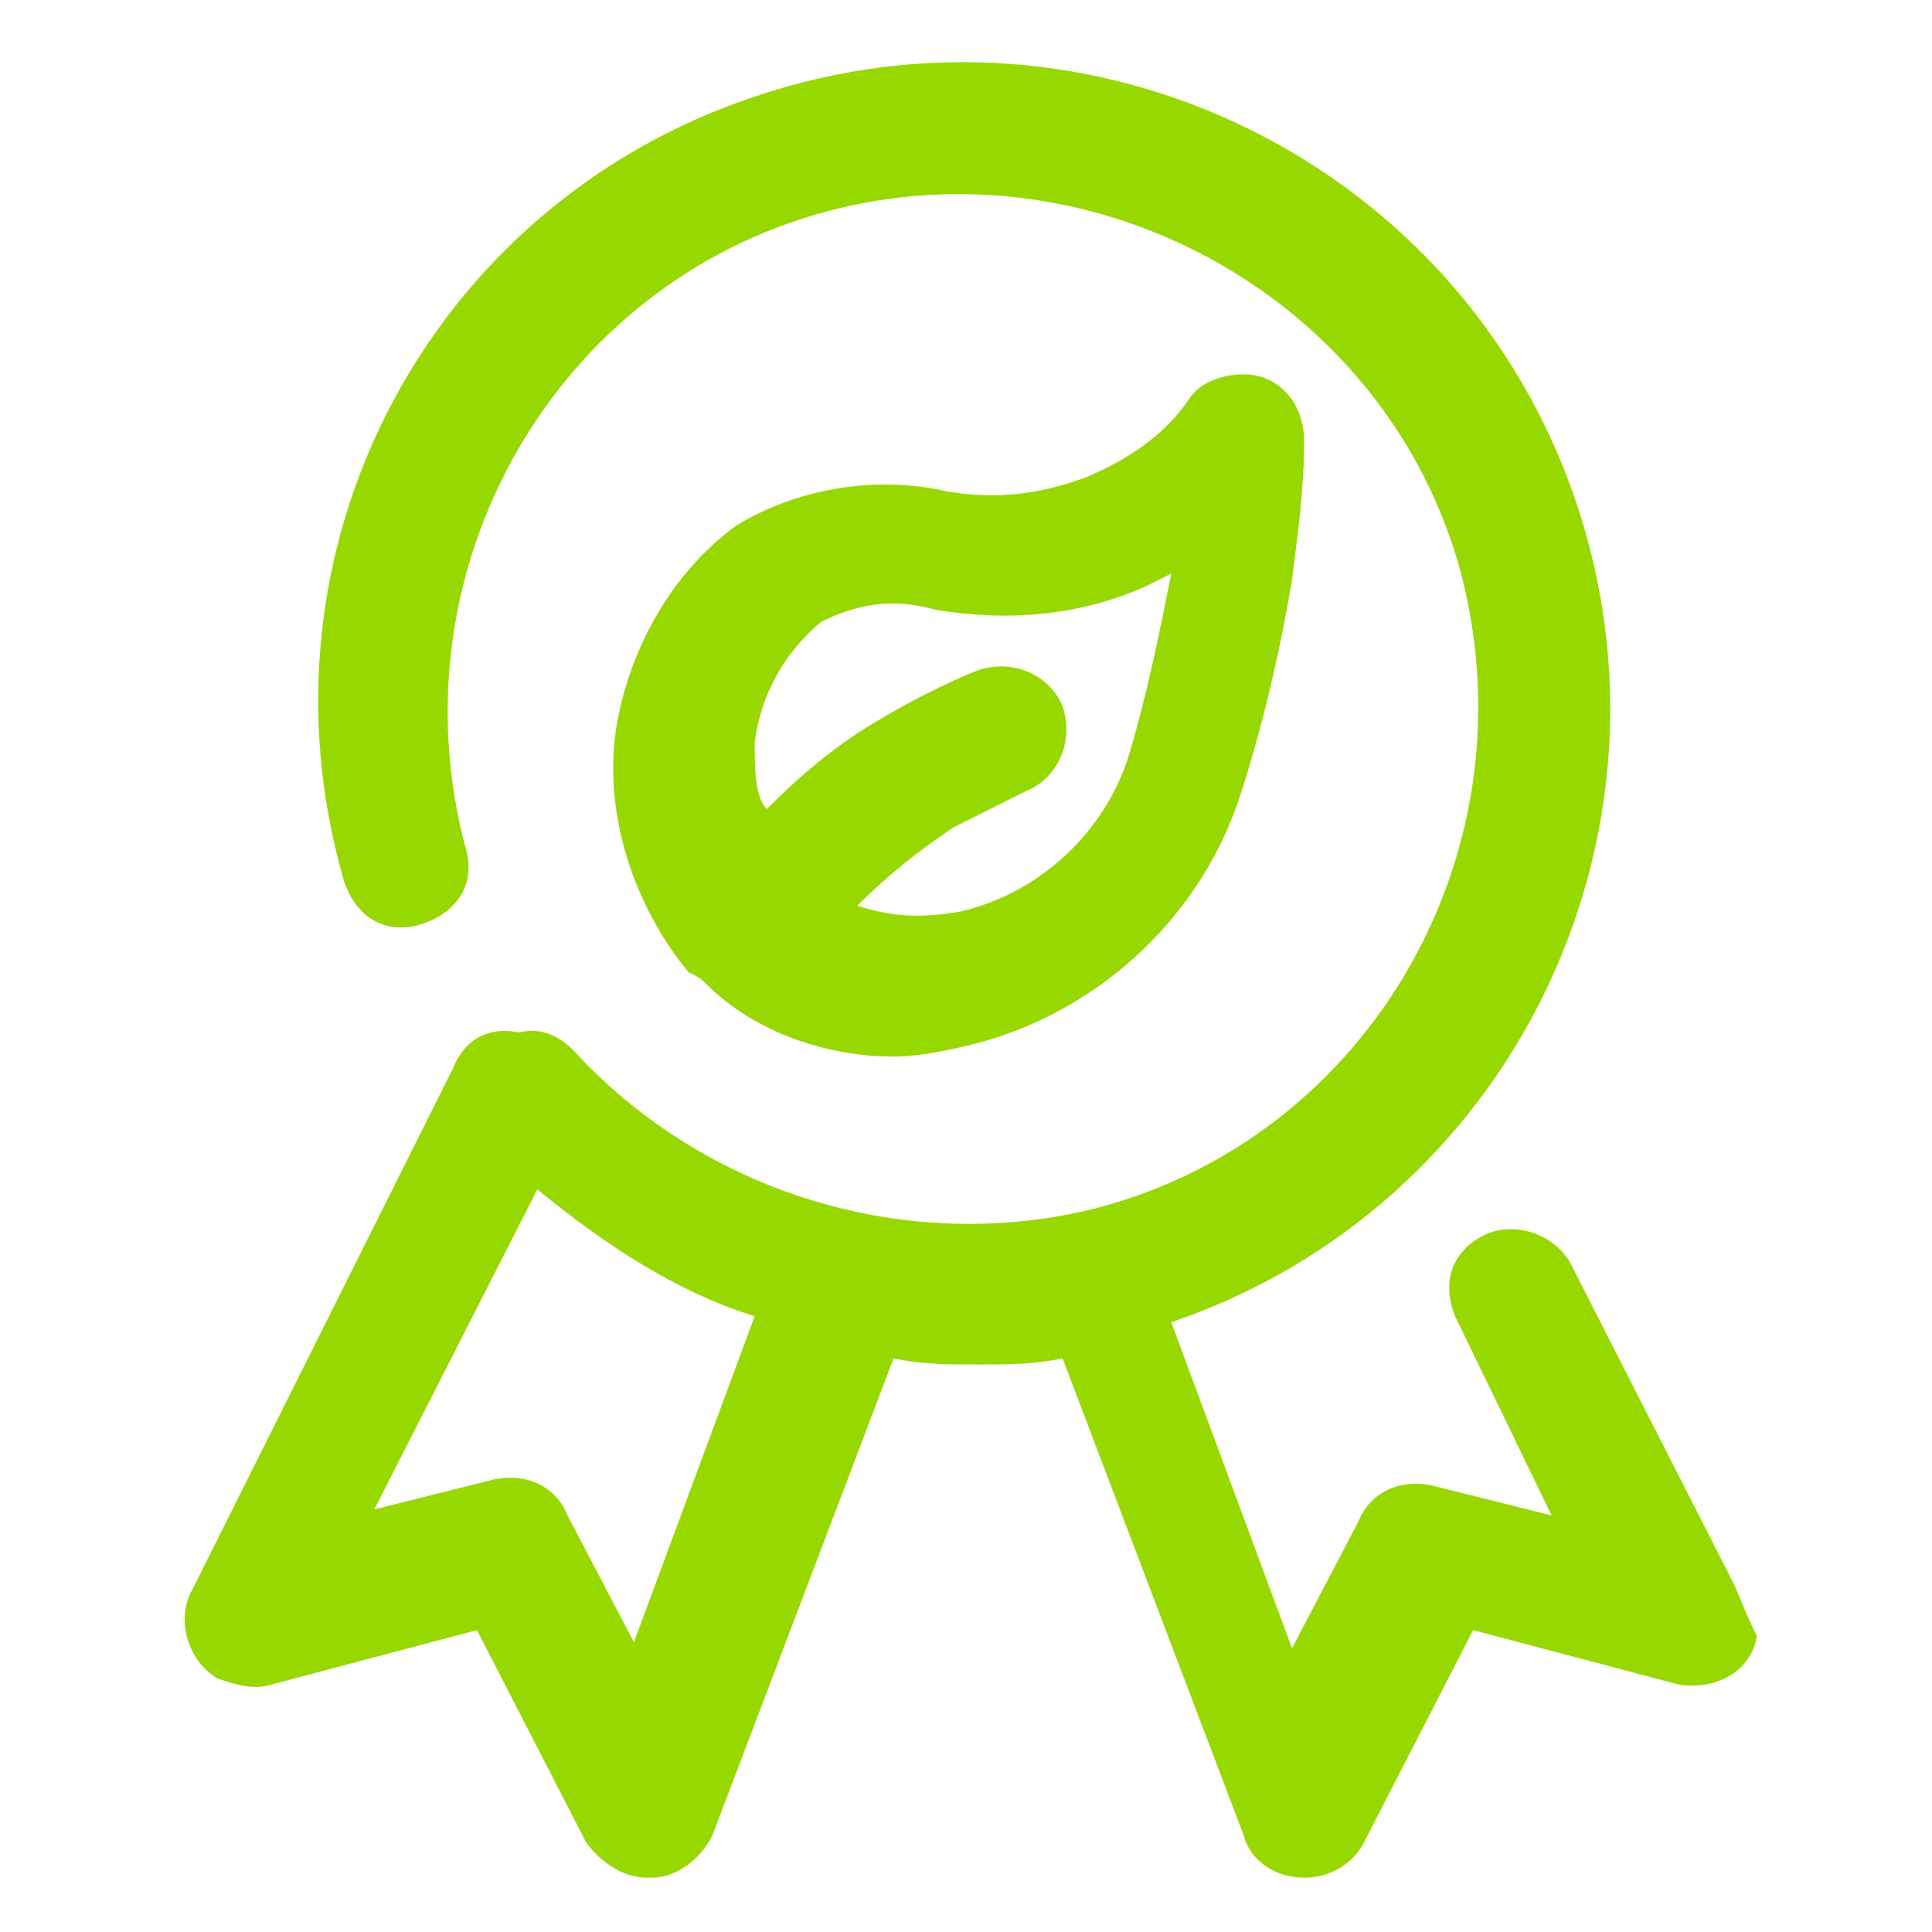
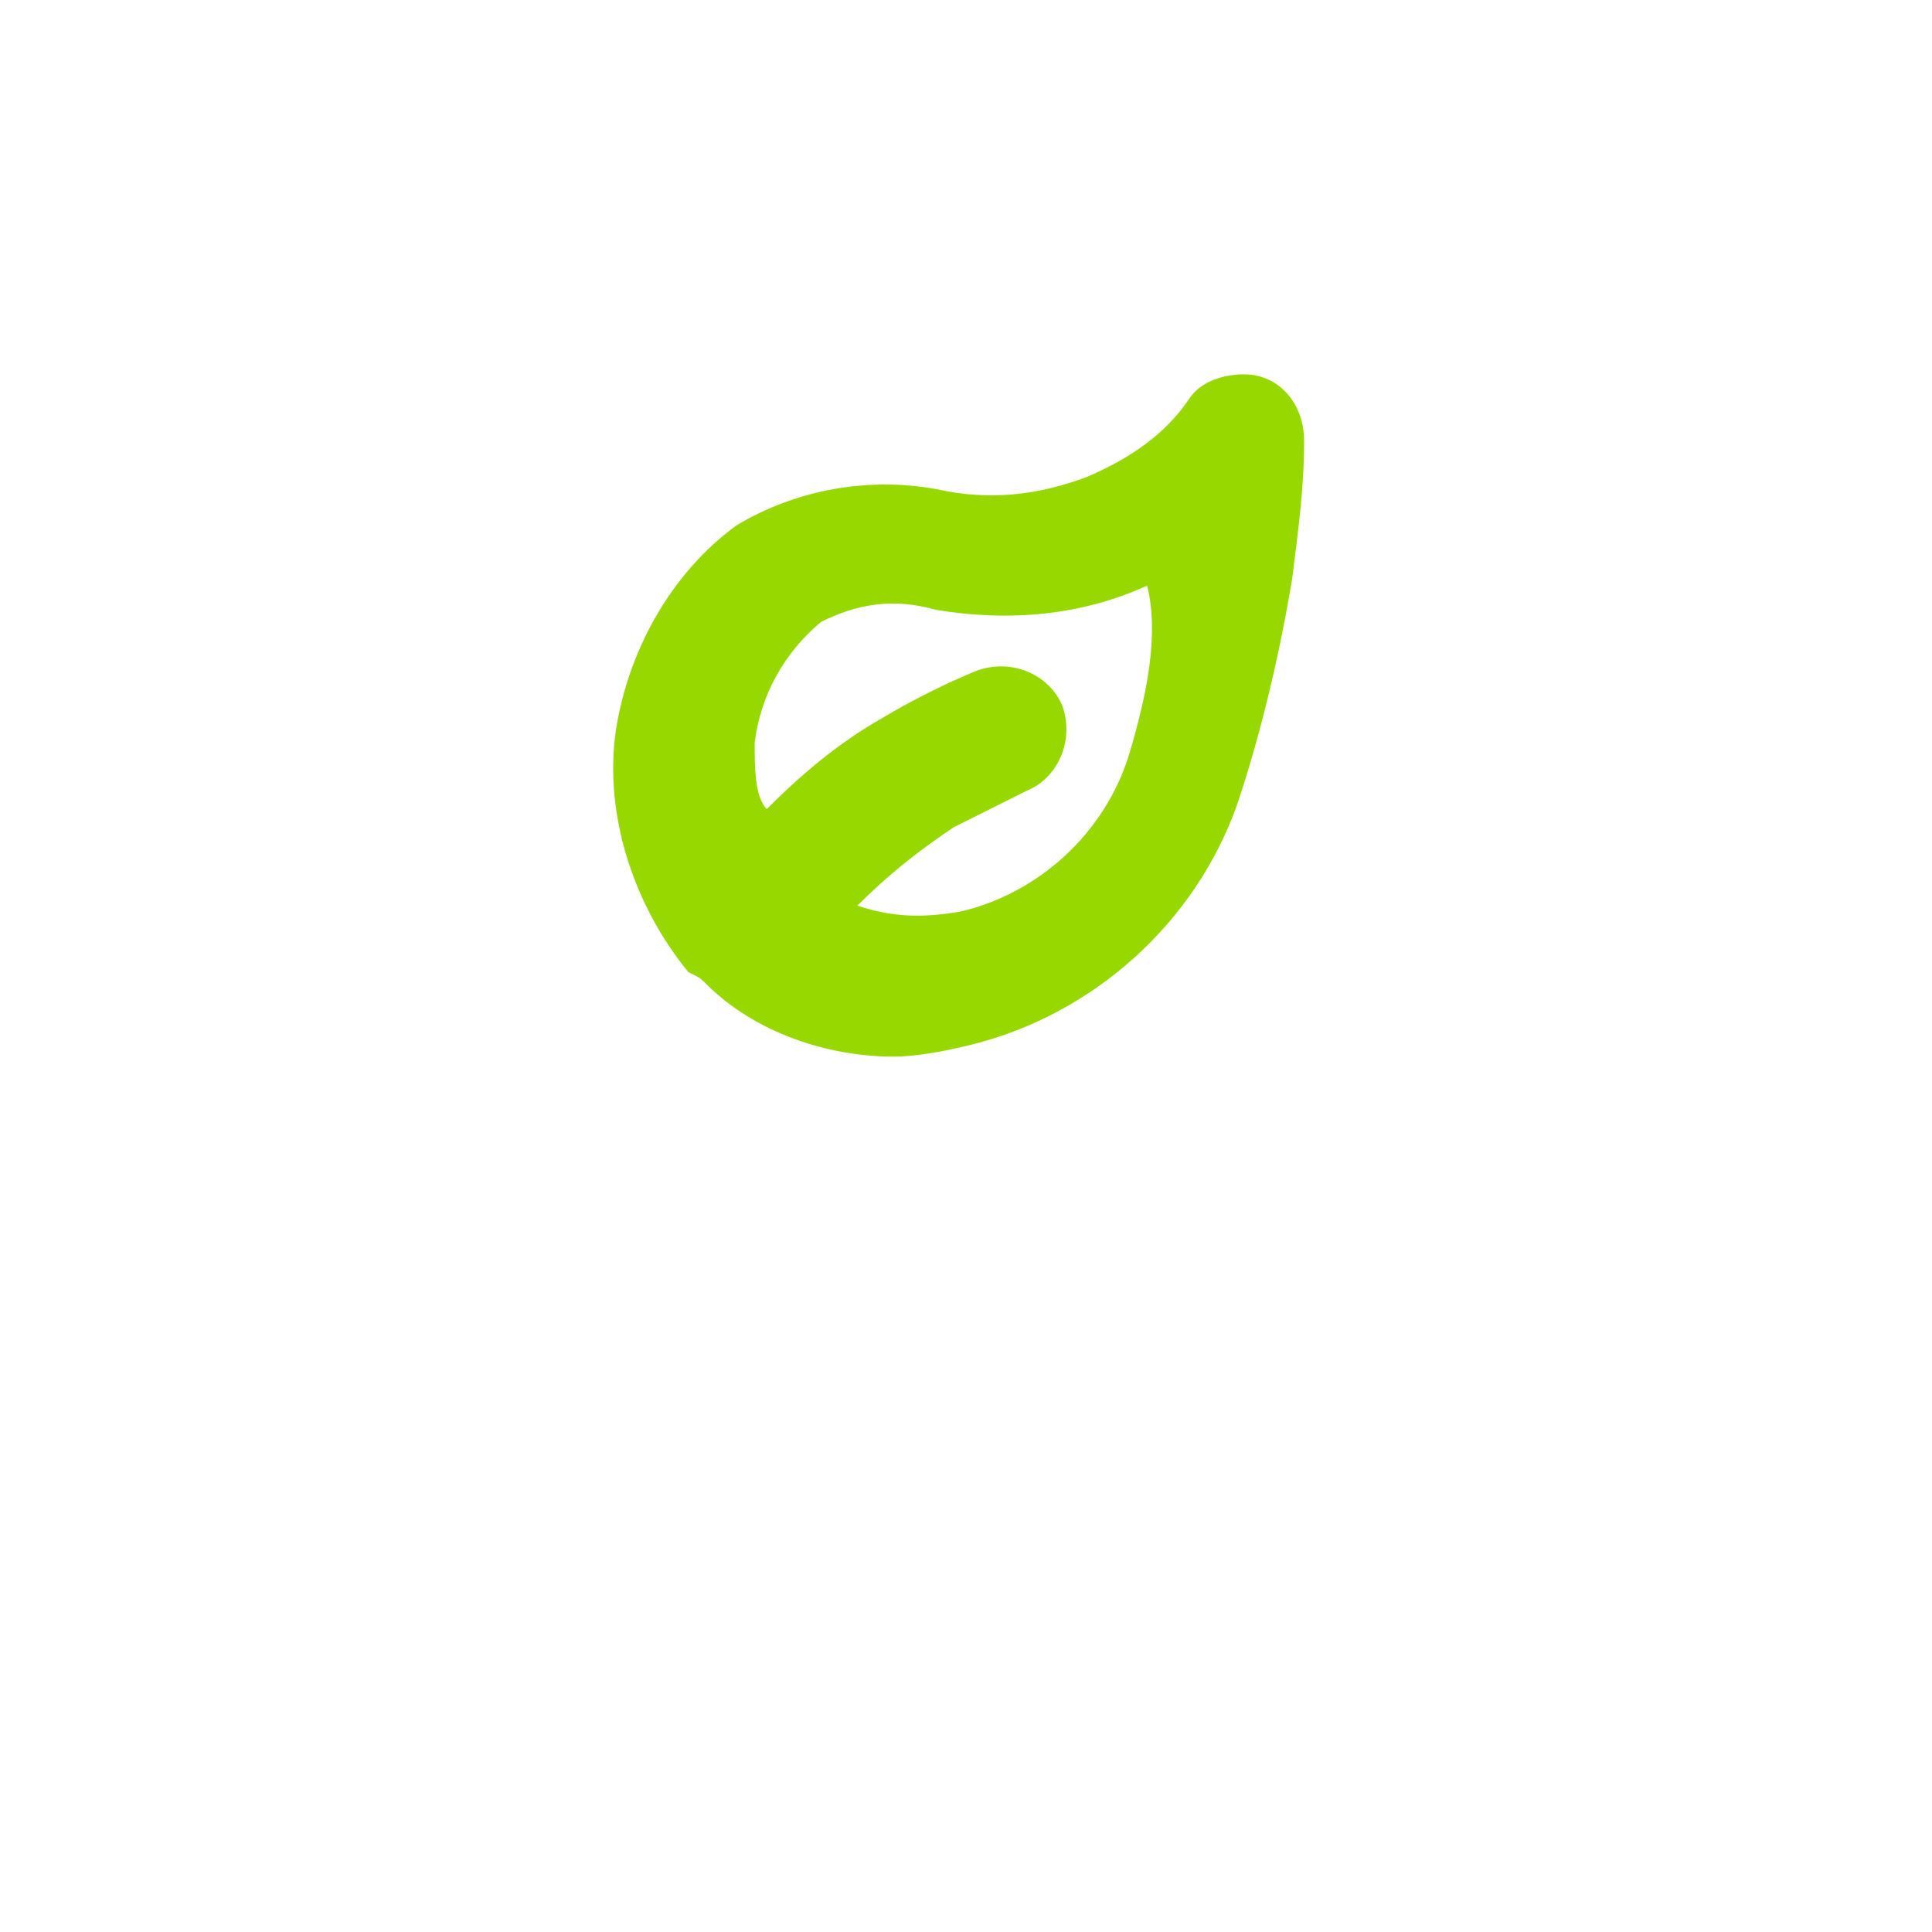
<svg xmlns="http://www.w3.org/2000/svg" width="58" height="58" viewBox="0 0 58 58" fill="none">
  <g id="ecovadis 1">
    <g id="award">
-       <path id="Vector" d="M21.206 29.544C22.656 30.994 24.831 31.72 26.825 31.72C27.55 31.72 28.456 31.538 29.181 31.357C32.806 30.451 35.888 27.732 37.156 24.107C37.881 21.932 38.425 19.576 38.788 17.401C38.969 15.951 39.15 14.682 39.15 13.232C39.15 12.145 38.425 11.238 37.337 11.238C36.794 11.238 36.069 11.419 35.706 11.963C34.981 13.051 33.894 13.776 32.625 14.319C31.175 14.863 29.725 15.044 28.094 14.682C26.1 14.319 23.925 14.682 22.113 15.77C20.119 17.22 18.85 19.576 18.488 21.932C18.125 24.47 19.031 27.188 20.663 29.182C21.025 29.363 21.025 29.363 21.206 29.544ZM22.656 22.294C22.837 20.845 23.562 19.576 24.65 18.669C25.738 18.126 26.825 17.945 28.094 18.307C30.269 18.669 32.444 18.488 34.438 17.582L35.163 17.22C34.8 19.032 34.438 20.845 33.894 22.657C33.169 25.013 31.175 26.826 28.819 27.369C27.731 27.551 26.825 27.551 25.738 27.188C26.644 26.282 27.55 25.557 28.637 24.832C29.363 24.47 30.087 24.107 30.812 23.744C31.719 23.382 32.263 22.294 31.9 21.207C31.538 20.301 30.45 19.757 29.363 20.119C28.456 20.482 27.369 21.026 26.462 21.57C25.194 22.294 24.106 23.201 23.019 24.288C22.656 23.926 22.656 23.02 22.656 22.294Z" fill="#98D801" />
-       <path id="Vector_2" d="M52.019 47.488L47.125 37.882C46.581 36.975 45.312 36.613 44.406 37.157C43.5 37.7 43.319 38.607 43.681 39.513L46.581 45.494L42.956 44.588C42.05 44.407 41.144 44.769 40.781 45.675L38.787 49.482L35.162 39.694C45.312 36.25 50.75 25.194 47.306 15.044C43.862 4.894 32.806 -0.543 22.656 2.9C12.869 6.163 7.431 16.494 10.331 26.463C10.694 27.55 11.6 28.094 12.687 27.732C13.775 27.369 14.319 26.463 13.956 25.375C11.781 17.038 16.675 8.519 24.831 6.344C32.987 4.169 41.687 9.063 43.862 17.219C46.037 25.557 41.144 34.075 32.987 36.25C27.369 37.7 21.206 35.888 17.219 31.538C16.856 31.175 16.312 30.813 15.587 30.994C14.681 30.813 13.956 31.175 13.594 32.082L5.8 47.669C5.256 48.575 5.619 49.844 6.525 50.388C7.069 50.569 7.612 50.75 8.156 50.569L14.319 48.938L17.581 55.282C17.944 55.825 18.669 56.369 19.394 56.369H19.575C20.3 56.369 21.025 55.825 21.387 55.1L26.825 40.782C27.731 40.963 28.456 40.963 29.362 40.963C30.269 40.963 30.994 40.963 31.9 40.782L37.337 55.1C37.519 55.825 38.244 56.369 39.15 56.369C39.875 56.369 40.6 56.007 40.962 55.282L44.225 48.938L50.387 50.569C51.475 50.75 52.562 50.207 52.744 49.119C52.381 48.394 52.2 47.85 52.019 47.488ZM19.031 49.3L17.037 45.494C16.675 44.588 15.769 44.225 14.862 44.407L11.237 45.313L16.131 35.707C18.125 37.338 20.3 38.788 22.656 39.513L19.031 49.3Z" fill="#98D801" />
+       <path id="Vector" d="M21.206 29.544C22.656 30.994 24.831 31.72 26.825 31.72C27.55 31.72 28.456 31.538 29.181 31.357C32.806 30.451 35.888 27.732 37.156 24.107C37.881 21.932 38.425 19.576 38.788 17.401C38.969 15.951 39.15 14.682 39.15 13.232C39.15 12.145 38.425 11.238 37.337 11.238C36.794 11.238 36.069 11.419 35.706 11.963C34.981 13.051 33.894 13.776 32.625 14.319C31.175 14.863 29.725 15.044 28.094 14.682C26.1 14.319 23.925 14.682 22.113 15.77C20.119 17.22 18.85 19.576 18.488 21.932C18.125 24.47 19.031 27.188 20.663 29.182C21.025 29.363 21.025 29.363 21.206 29.544ZM22.656 22.294C22.837 20.845 23.562 19.576 24.65 18.669C25.738 18.126 26.825 17.945 28.094 18.307C30.269 18.669 32.444 18.488 34.438 17.582C34.8 19.032 34.438 20.845 33.894 22.657C33.169 25.013 31.175 26.826 28.819 27.369C27.731 27.551 26.825 27.551 25.738 27.188C26.644 26.282 27.55 25.557 28.637 24.832C29.363 24.47 30.087 24.107 30.812 23.744C31.719 23.382 32.263 22.294 31.9 21.207C31.538 20.301 30.45 19.757 29.363 20.119C28.456 20.482 27.369 21.026 26.462 21.57C25.194 22.294 24.106 23.201 23.019 24.288C22.656 23.926 22.656 23.02 22.656 22.294Z" fill="#98D801" />
    </g>
  </g>
</svg>